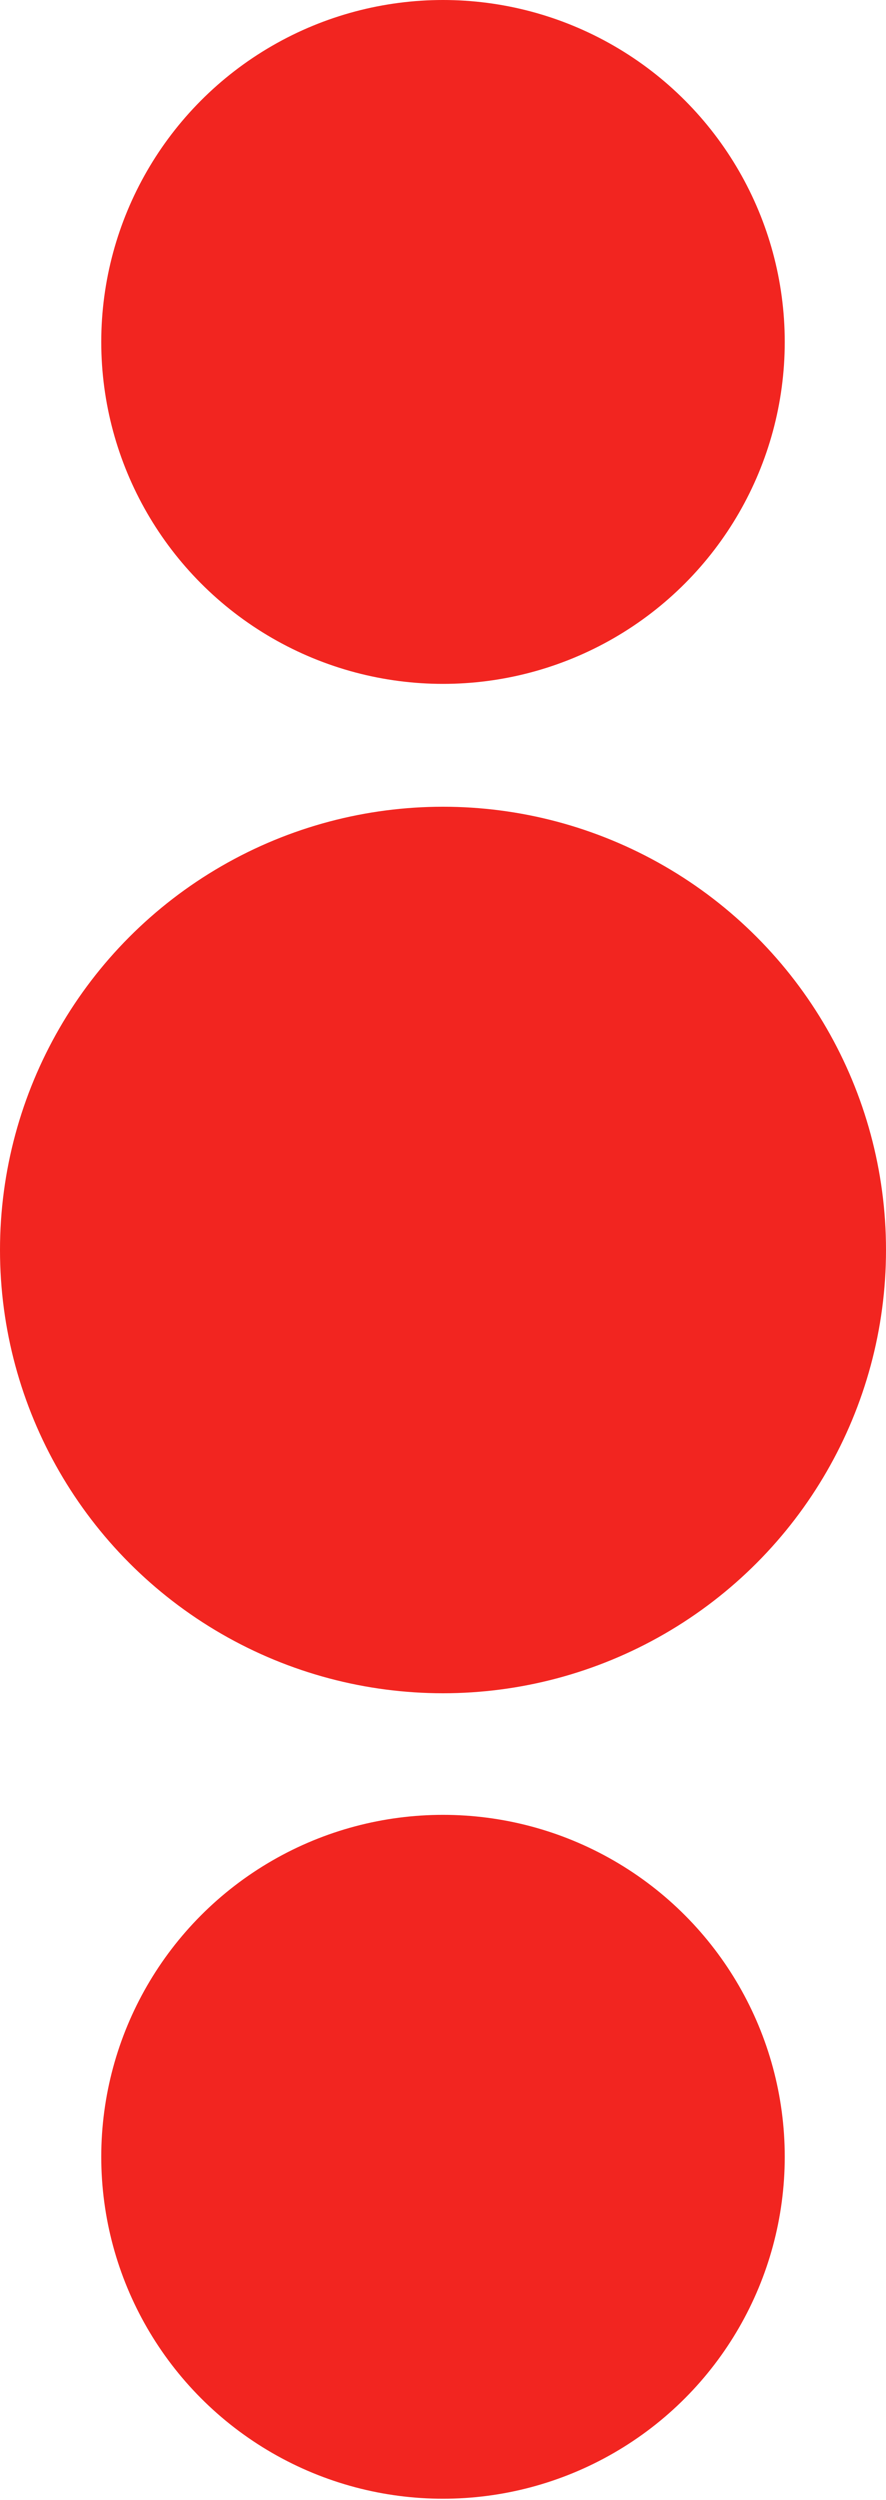
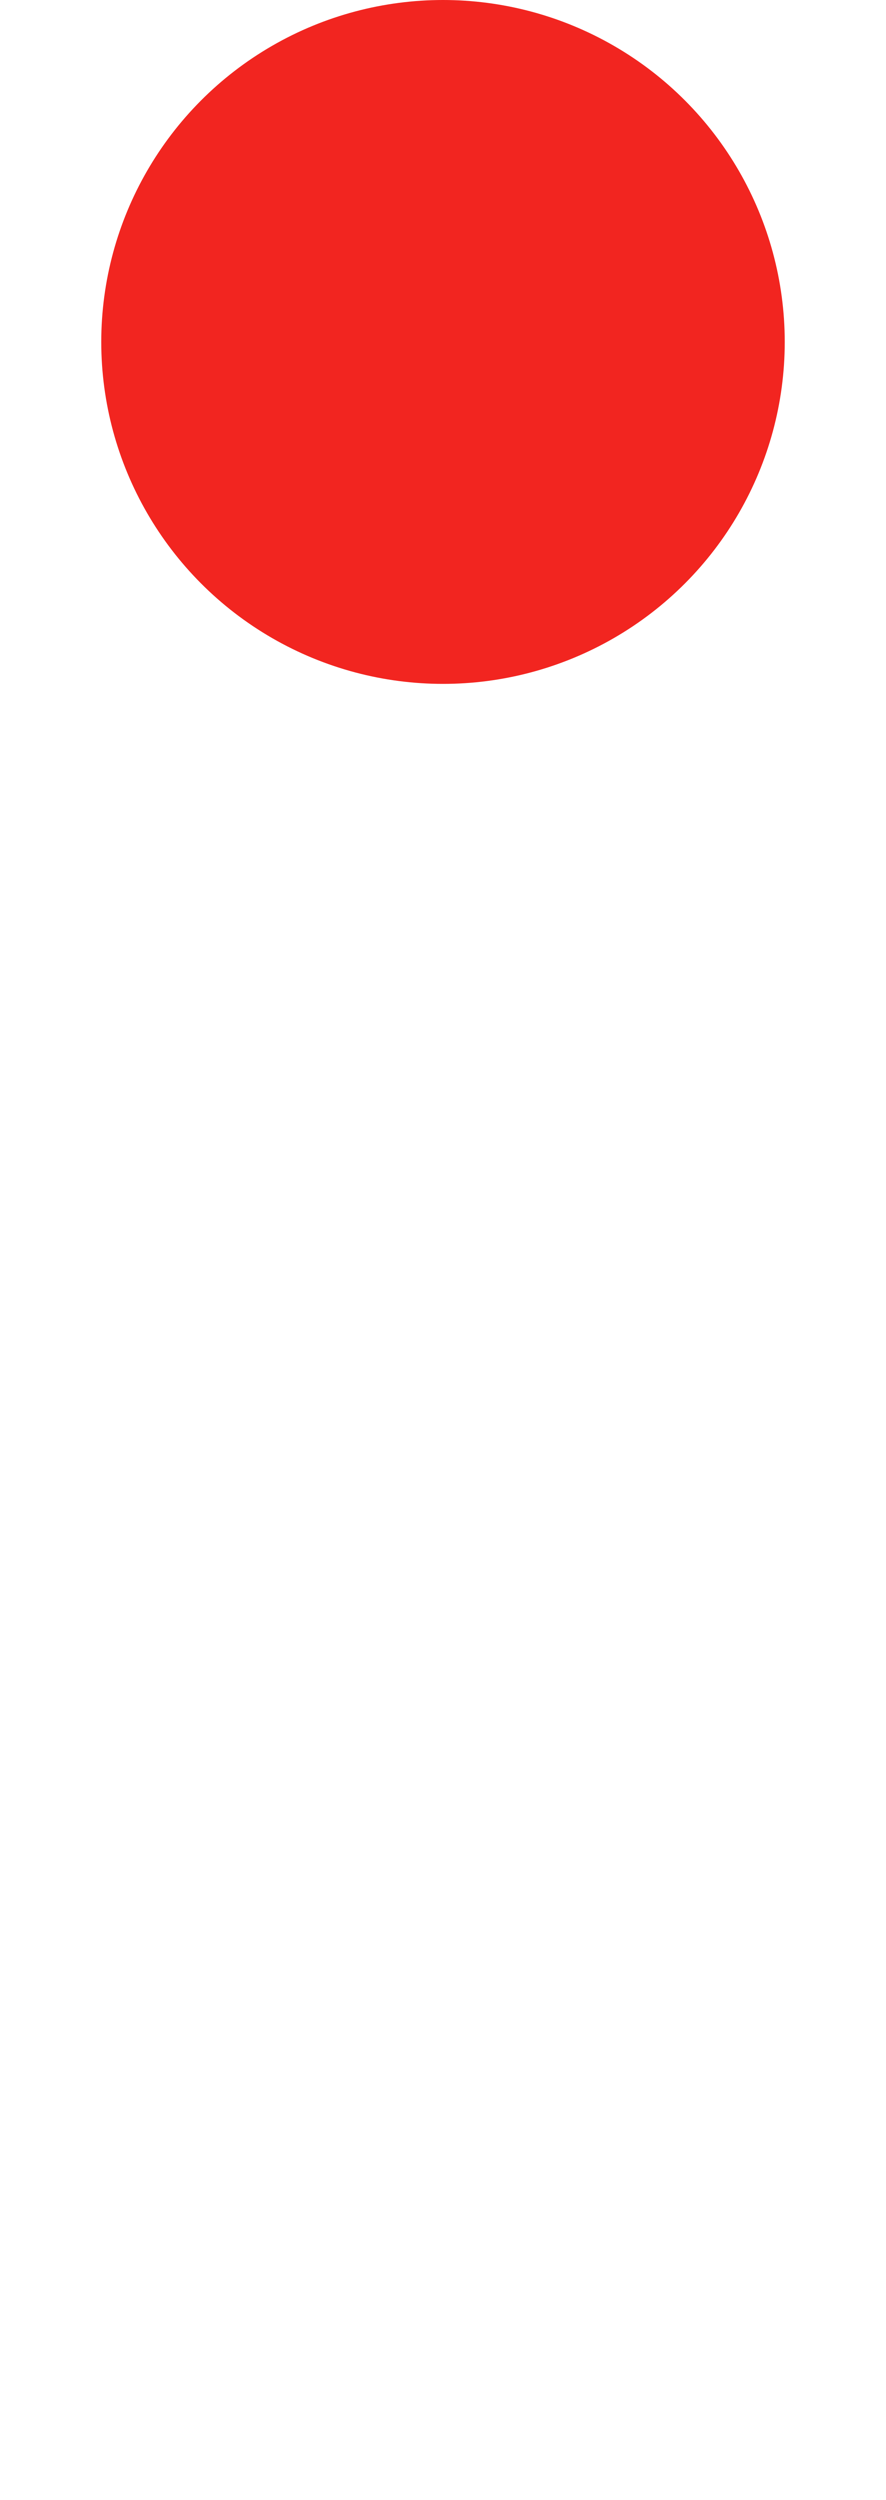
<svg xmlns="http://www.w3.org/2000/svg" id="Capa_2" viewBox="0 0 7 19.74">
  <defs>
    <style>.cls-1{fill:#f22520;}</style>
  </defs>
  <g id="Modo_de_aislamiento">
-     <circle class="cls-1" cx="3.5" cy="9.87" r="3.5" />
    <circle class="cls-1" cx="3.5" cy="2.7" r="2.7" />
-     <circle class="cls-1" cx="3.5" cy="17.03" r="2.7" />
  </g>
</svg>